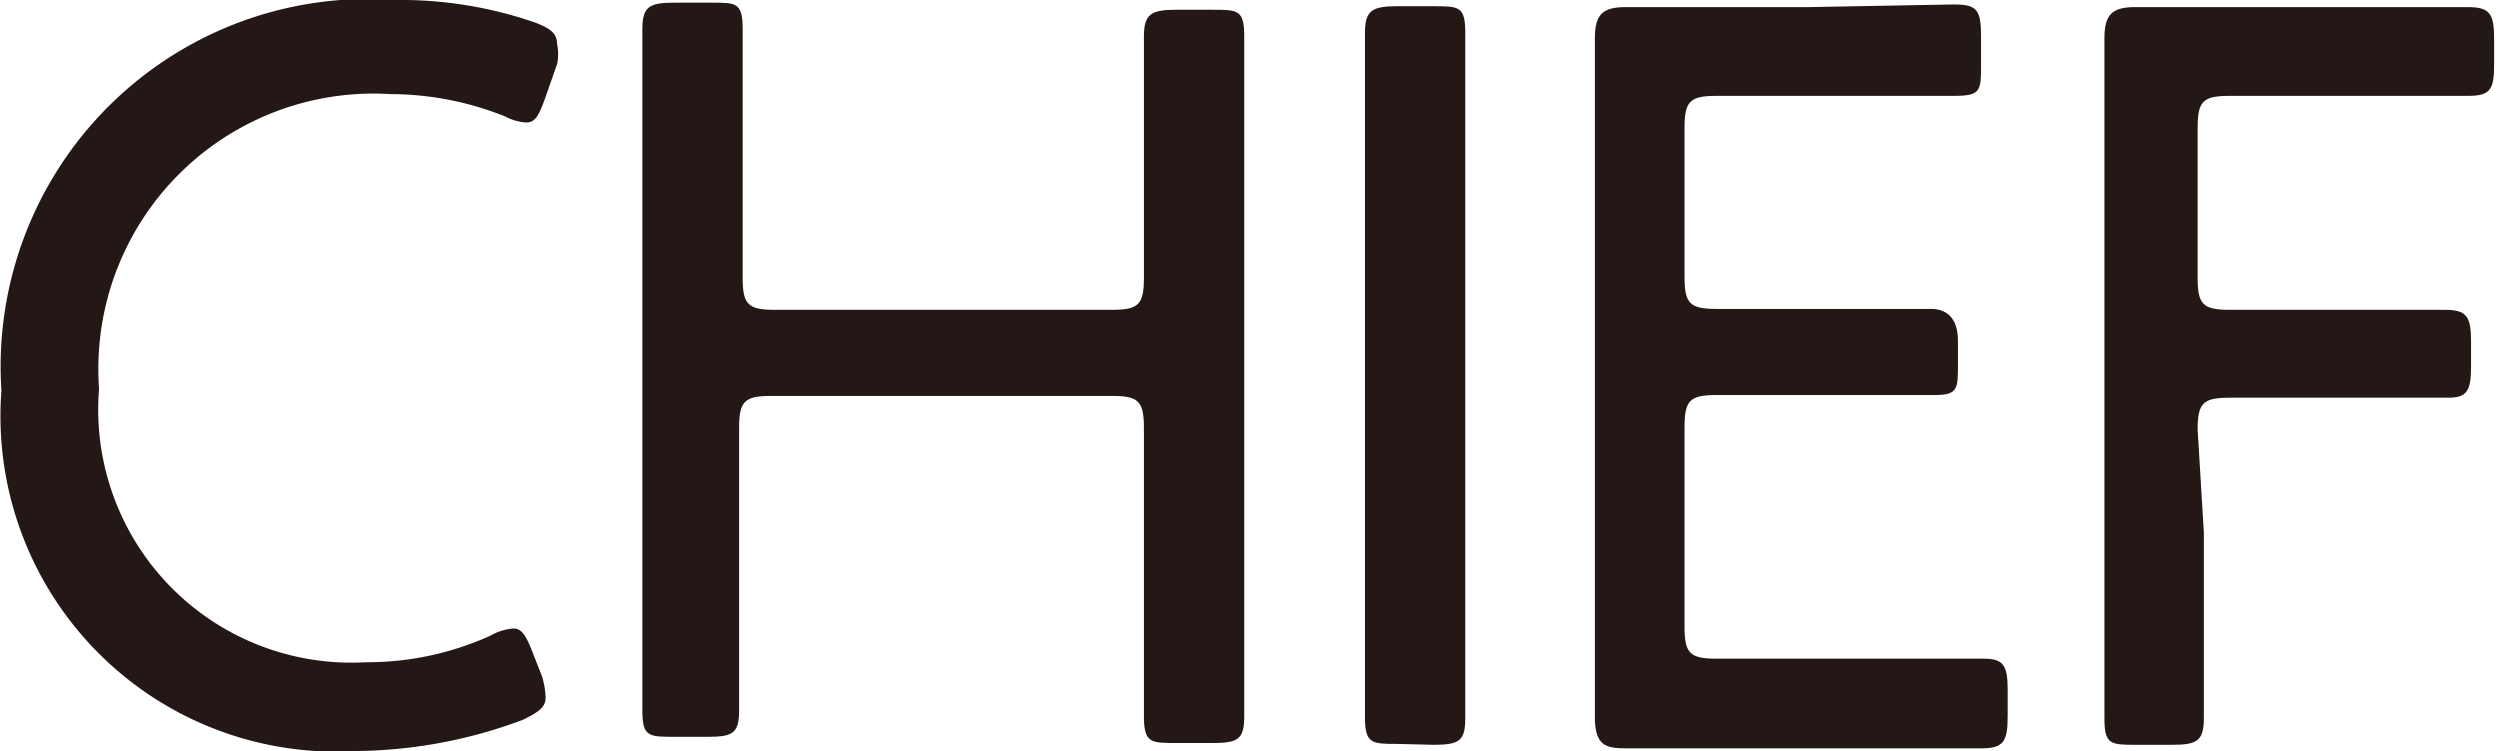
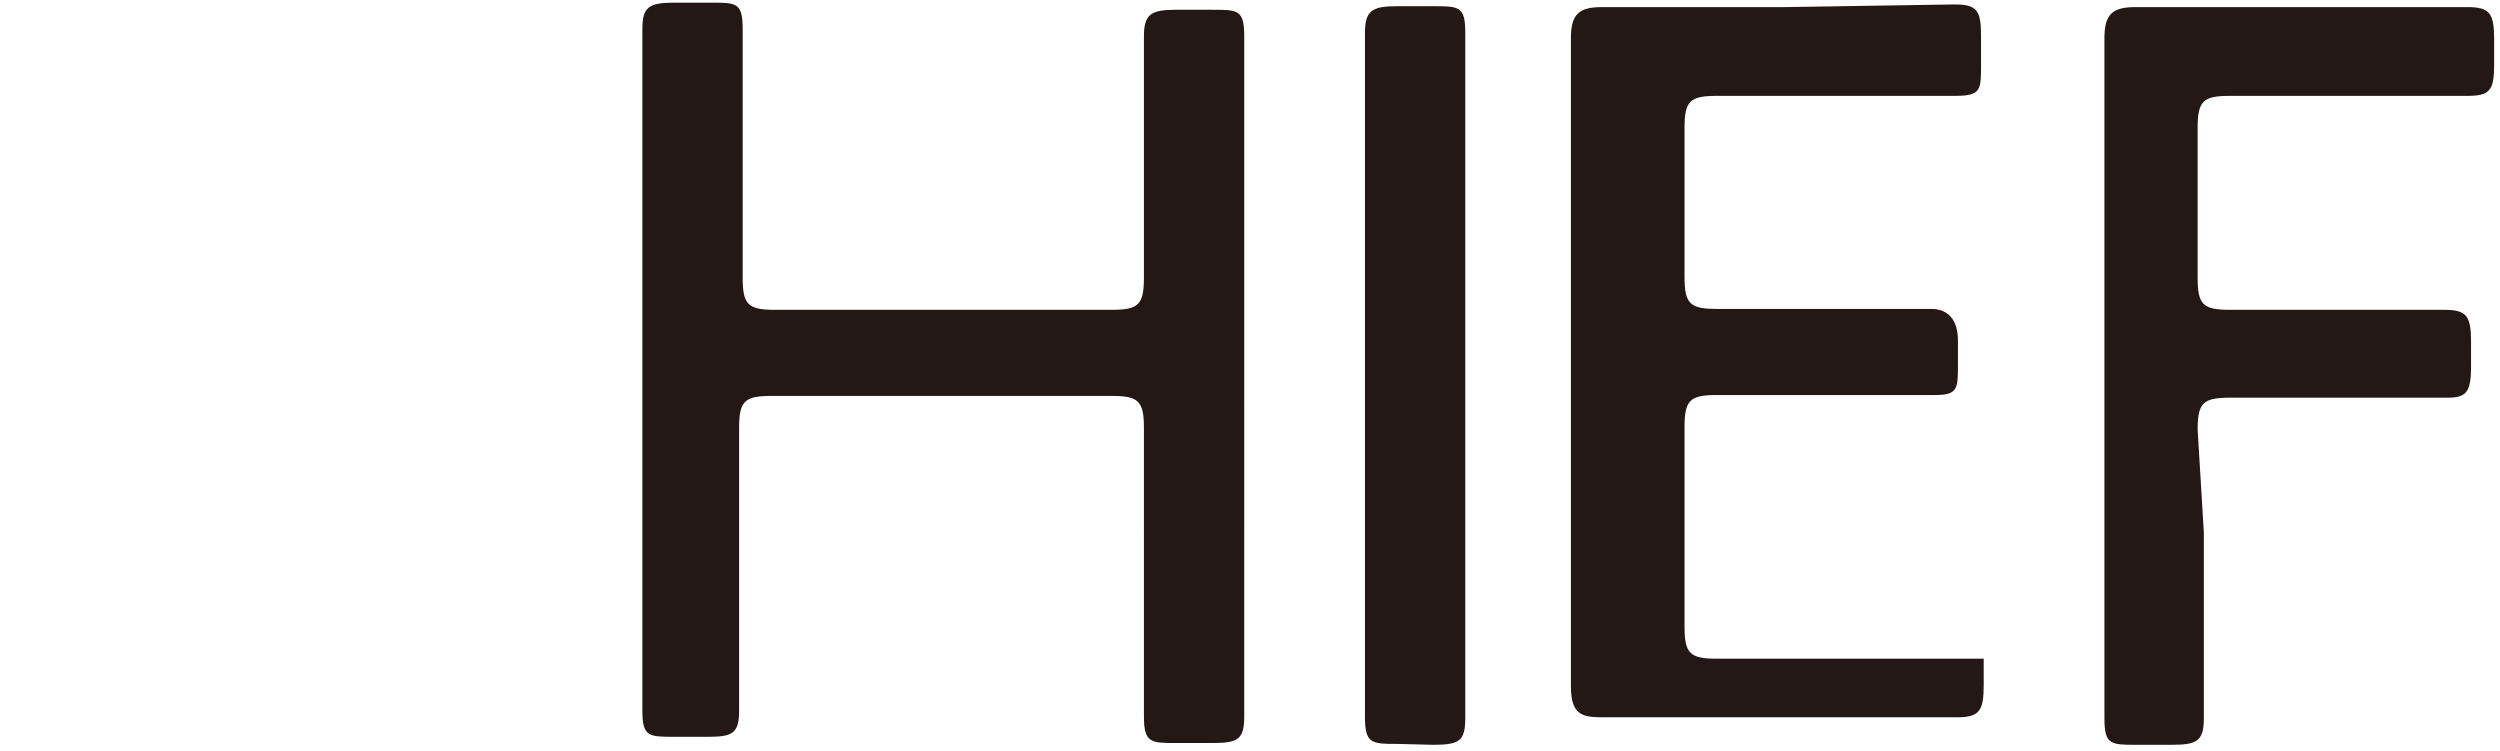
<svg xmlns="http://www.w3.org/2000/svg" width="9.92mm" height="2.98mm" viewBox="0 0 28.13 8.46">
  <defs>
    <style>
      .cls-1 {
        fill: #231815;
      }
    </style>
  </defs>
  <g id="レイヤー_2" data-name="レイヤー 2">
    <g id="dezign">
      <g>
-         <path class="cls-1" d="M6.13,7.86c0,.1-.07.16-.26.25A5.46,5.46,0,0,1,4,8.46,3.78,3.78,0,0,1,0,4.4,4.14,4.14,0,0,1,4.44,0,4.62,4.62,0,0,1,6,.25c.19.07.26.13.26.25a.55.55,0,0,1,0,.22l-.14.4c-.07.19-.11.26-.21.26a.6.6,0,0,1-.24-.07,3.49,3.49,0,0,0-1.29-.25A3.1,3.1,0,0,0,1.1,4.38a2.85,2.85,0,0,0,3,3.08,3.37,3.37,0,0,0,1.41-.3.6.6,0,0,1,.26-.08c.09,0,.14.08.21.26l.11.28A.93.93,0,0,1,6.13,7.86Z" />
        <path class="cls-1" d="M8.31,6c0,.3,0,.68,0,1s0,1,0,1c0,.26-.07.3-.35.3H7.58c-.29,0-.36,0-.36-.3,0-.09,0-.56,0-1s0-.75,0-1V2.47c0-.32,0-.76,0-1.14s0-.87,0-1c0-.25.07-.3.36-.3H8c.28,0,.35,0,.35.3,0,.09,0,.52,0,1s0,.83,0,1.15v.65c0,.3.06.36.36.36h3.8c.3,0,.36-.06.36-.36V2.47c0-.3,0-.68,0-1s0-1,0-1.06c0-.25.08-.3.36-.3h.41c.29,0,.36,0,.36.3,0,.09,0,.55,0,1s0,.76,0,1.07V6c0,.3,0,.7,0,1.07s0,.94,0,1c0,.26-.07.3-.36.3h-.41c-.28,0-.36,0-.36-.3,0-.08,0-.56,0-1s0-.76,0-1.06V4.82c0-.3-.06-.36-.36-.36H8.67c-.3,0-.36.06-.36.36Z" />
        <path class="cls-1" d="M15.72,8.38c-.28,0-.36,0-.36-.3,0-.08,0-.48,0-.88s0-.88,0-1.21V2.47c0-.36,0-.83,0-1.25s0-.76,0-.85c0-.25.08-.3.36-.3h.41c.29,0,.36,0,.36.3,0,.09,0,.45,0,.88s0,.87,0,1.22V6c0,.34,0,.82,0,1.24s0,.77,0,.85c0,.26-.07.3-.36.3Z" />
-         <path class="cls-1" d="M20.62,7.42l1.71,0c.22,0,.27.07.27.35v.3c0,.29-.05.36-.3.36s-1.11,0-1.68,0h-.77l-1.5,0c-.25,0-.4,0-.4-.35,0-.08,0-1.34,0-2V2.43c0-.7,0-1.95,0-2,0-.27.09-.35.35-.35l1.55,0h.51L22,.05c.26,0,.3.07.3.36V.73c0,.29,0,.35-.3.35s-1.1,0-1.68,0h-1c-.3,0-.36.06-.36.36V3.12c0,.3.06.36.36.36h.75c.56,0,1.52,0,1.67,0s.3.08.3.36V4.1c0,.28,0,.35-.26.35s-1,0-2.46,0c-.3,0-.36.06-.36.36V7.06c0,.3.06.36.36.36Z" />
+         <path class="cls-1" d="M20.62,7.42l1.71,0v.3c0,.29-.05.36-.3.36s-1.11,0-1.68,0h-.77l-1.5,0c-.25,0-.4,0-.4-.35,0-.08,0-1.34,0-2V2.43c0-.7,0-1.95,0-2,0-.27.09-.35.35-.35l1.55,0h.51L22,.05c.26,0,.3.07.3.36V.73c0,.29,0,.35-.3.35s-1.1,0-1.68,0h-1c-.3,0-.36.06-.36.36V3.12c0,.3.06.36.36.36h.75c.56,0,1.52,0,1.67,0s.3.08.3.36V4.1c0,.28,0,.35-.26.35s-1,0-2.46,0c-.3,0-.36.06-.36.36V7.06c0,.3.06.36.36.36Z" />
        <path class="cls-1" d="M24.81,6c0,.32,0,.76,0,1.16s0,.85,0,.93c0,.26-.08.3-.36.3h-.4c-.29,0-.36,0-.36-.3,0-.08,0-.45,0-.9s0-.86,0-1.19V2.43c0-.7,0-1.95,0-2,0-.27.09-.35.35-.35l1.55,0h.51l1.68,0c.25,0,.3.07.3.36V.73c0,.29-.05.35-.3.35s-1.1,0-1.68,0h-1c-.3,0-.36.06-.36.36V3.13c0,.3.06.36.36.36h.74l1.68,0c.25,0,.3.07.3.36v.28c0,.28-.05.35-.26.35l-1.72,0h-.74c-.3,0-.36.06-.36.36Z" />
      </g>
    </g>
  </g>
</svg>